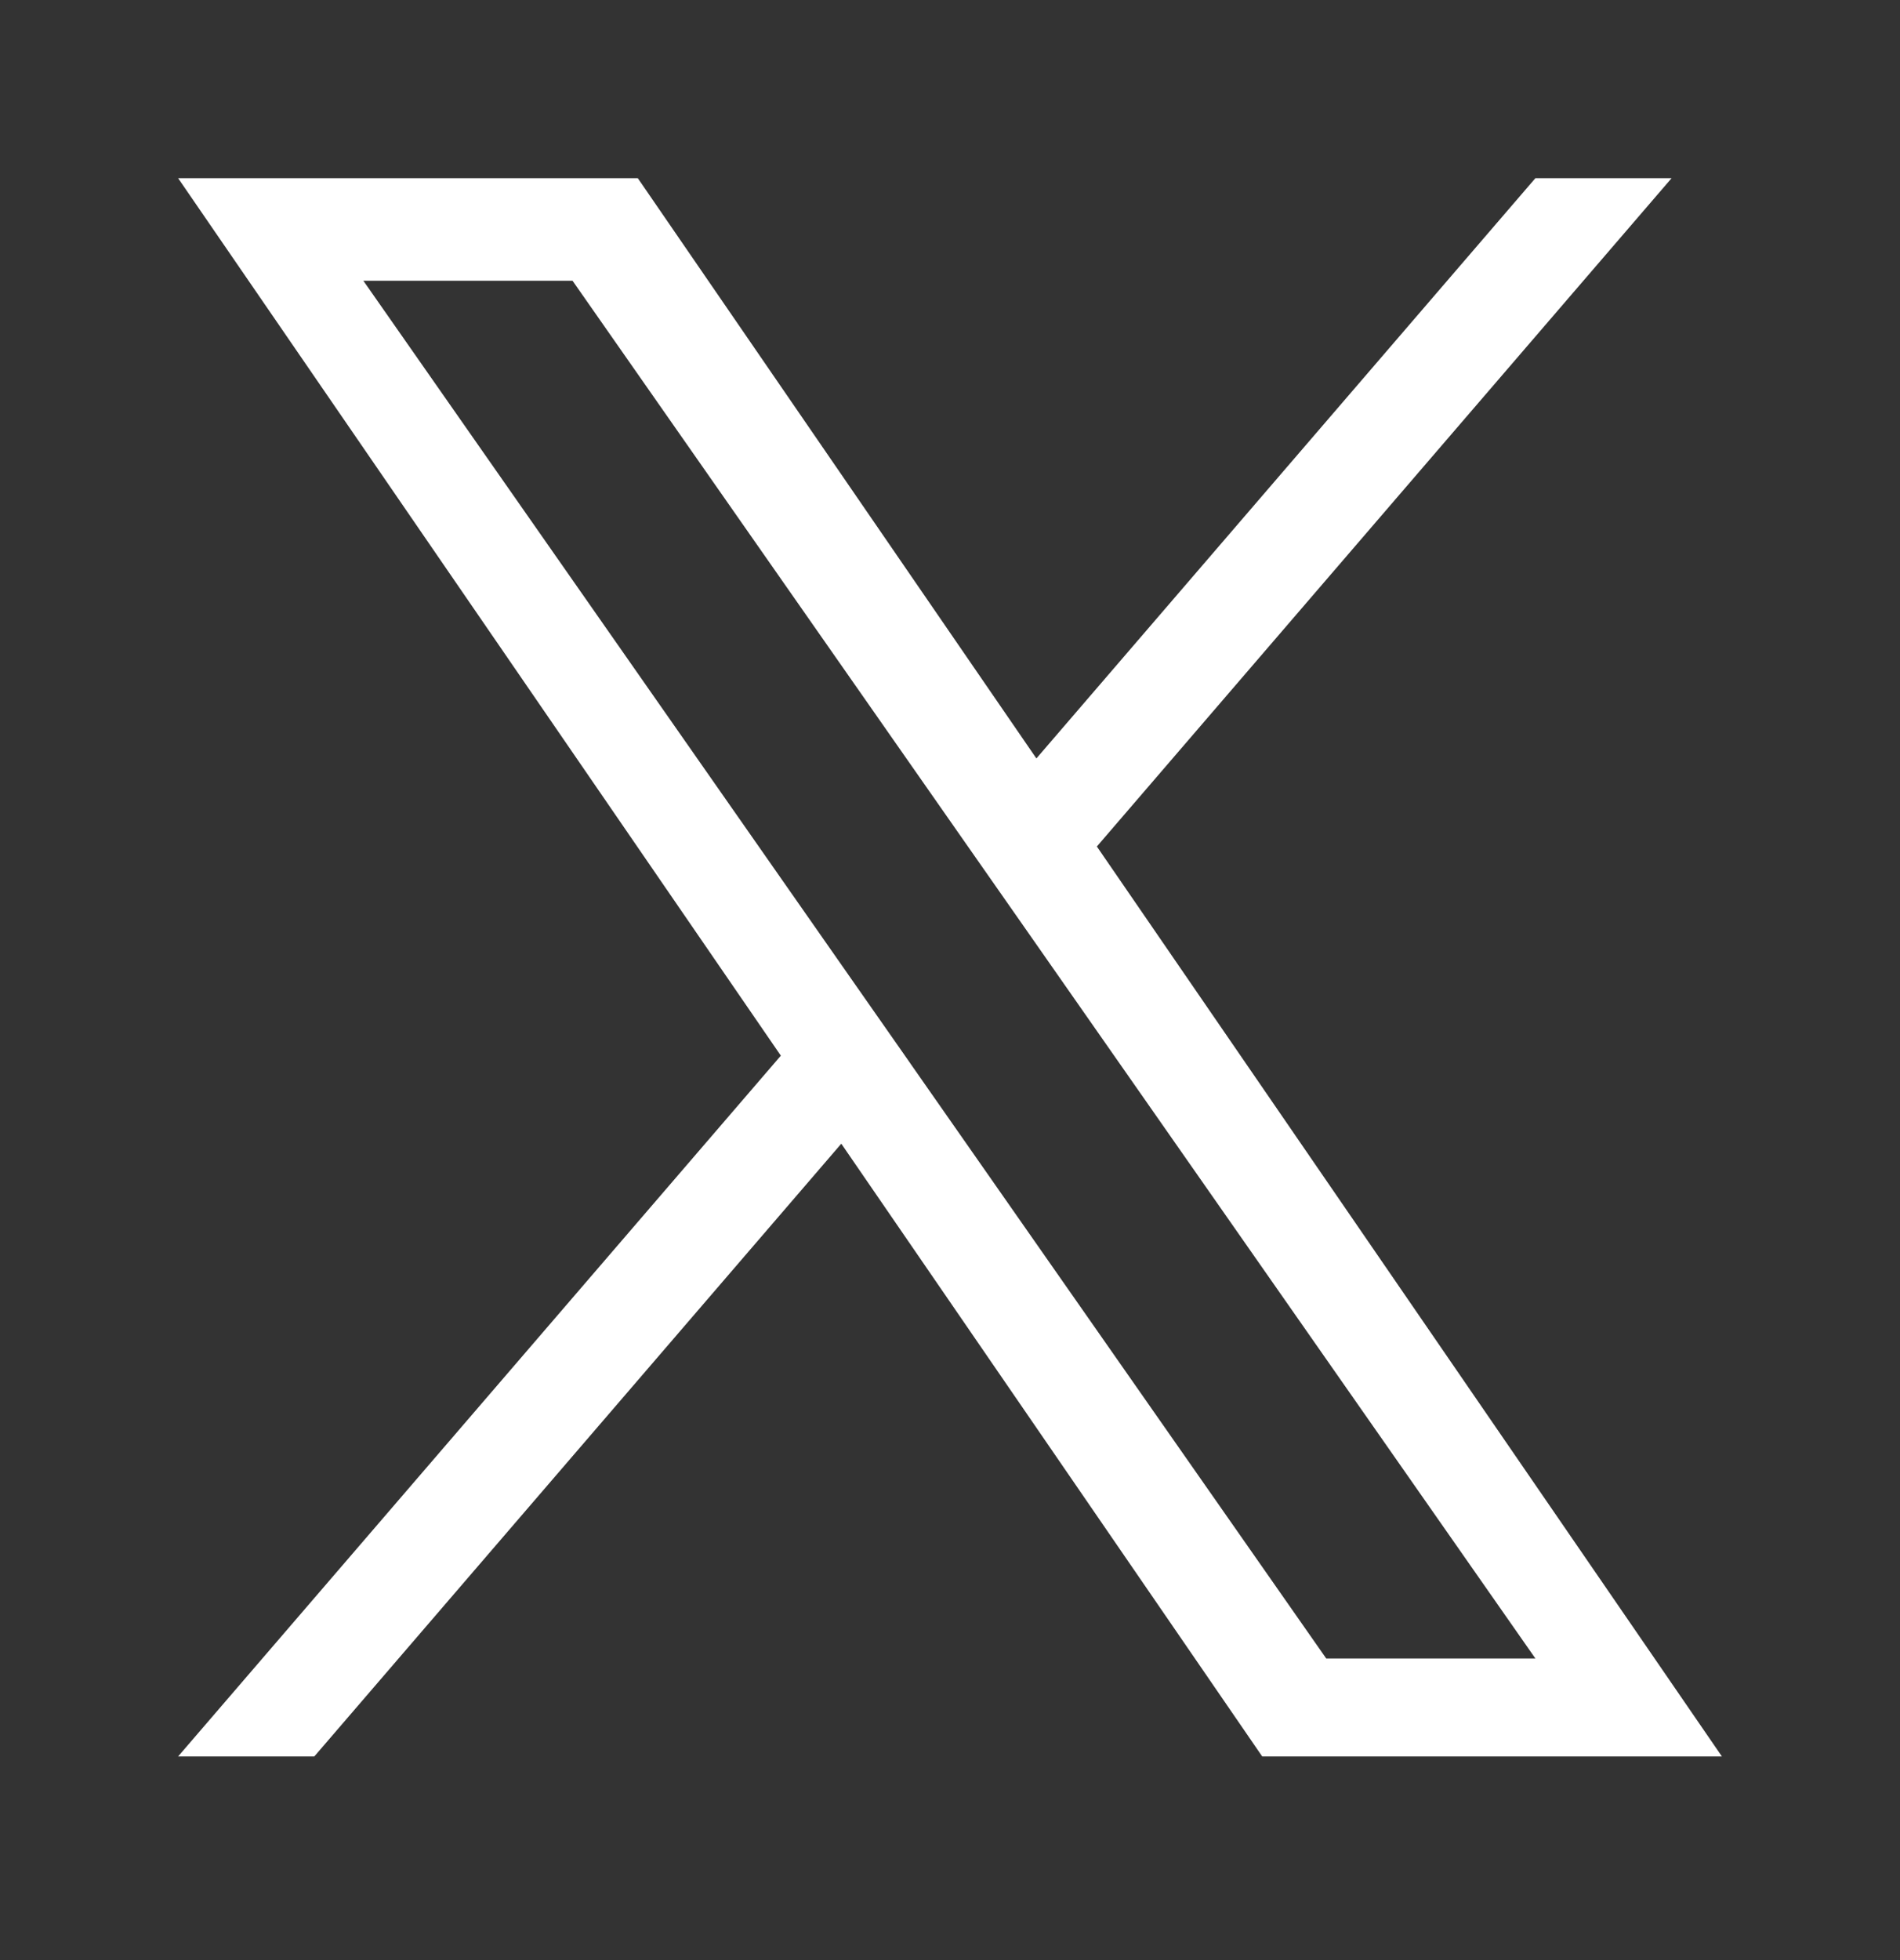
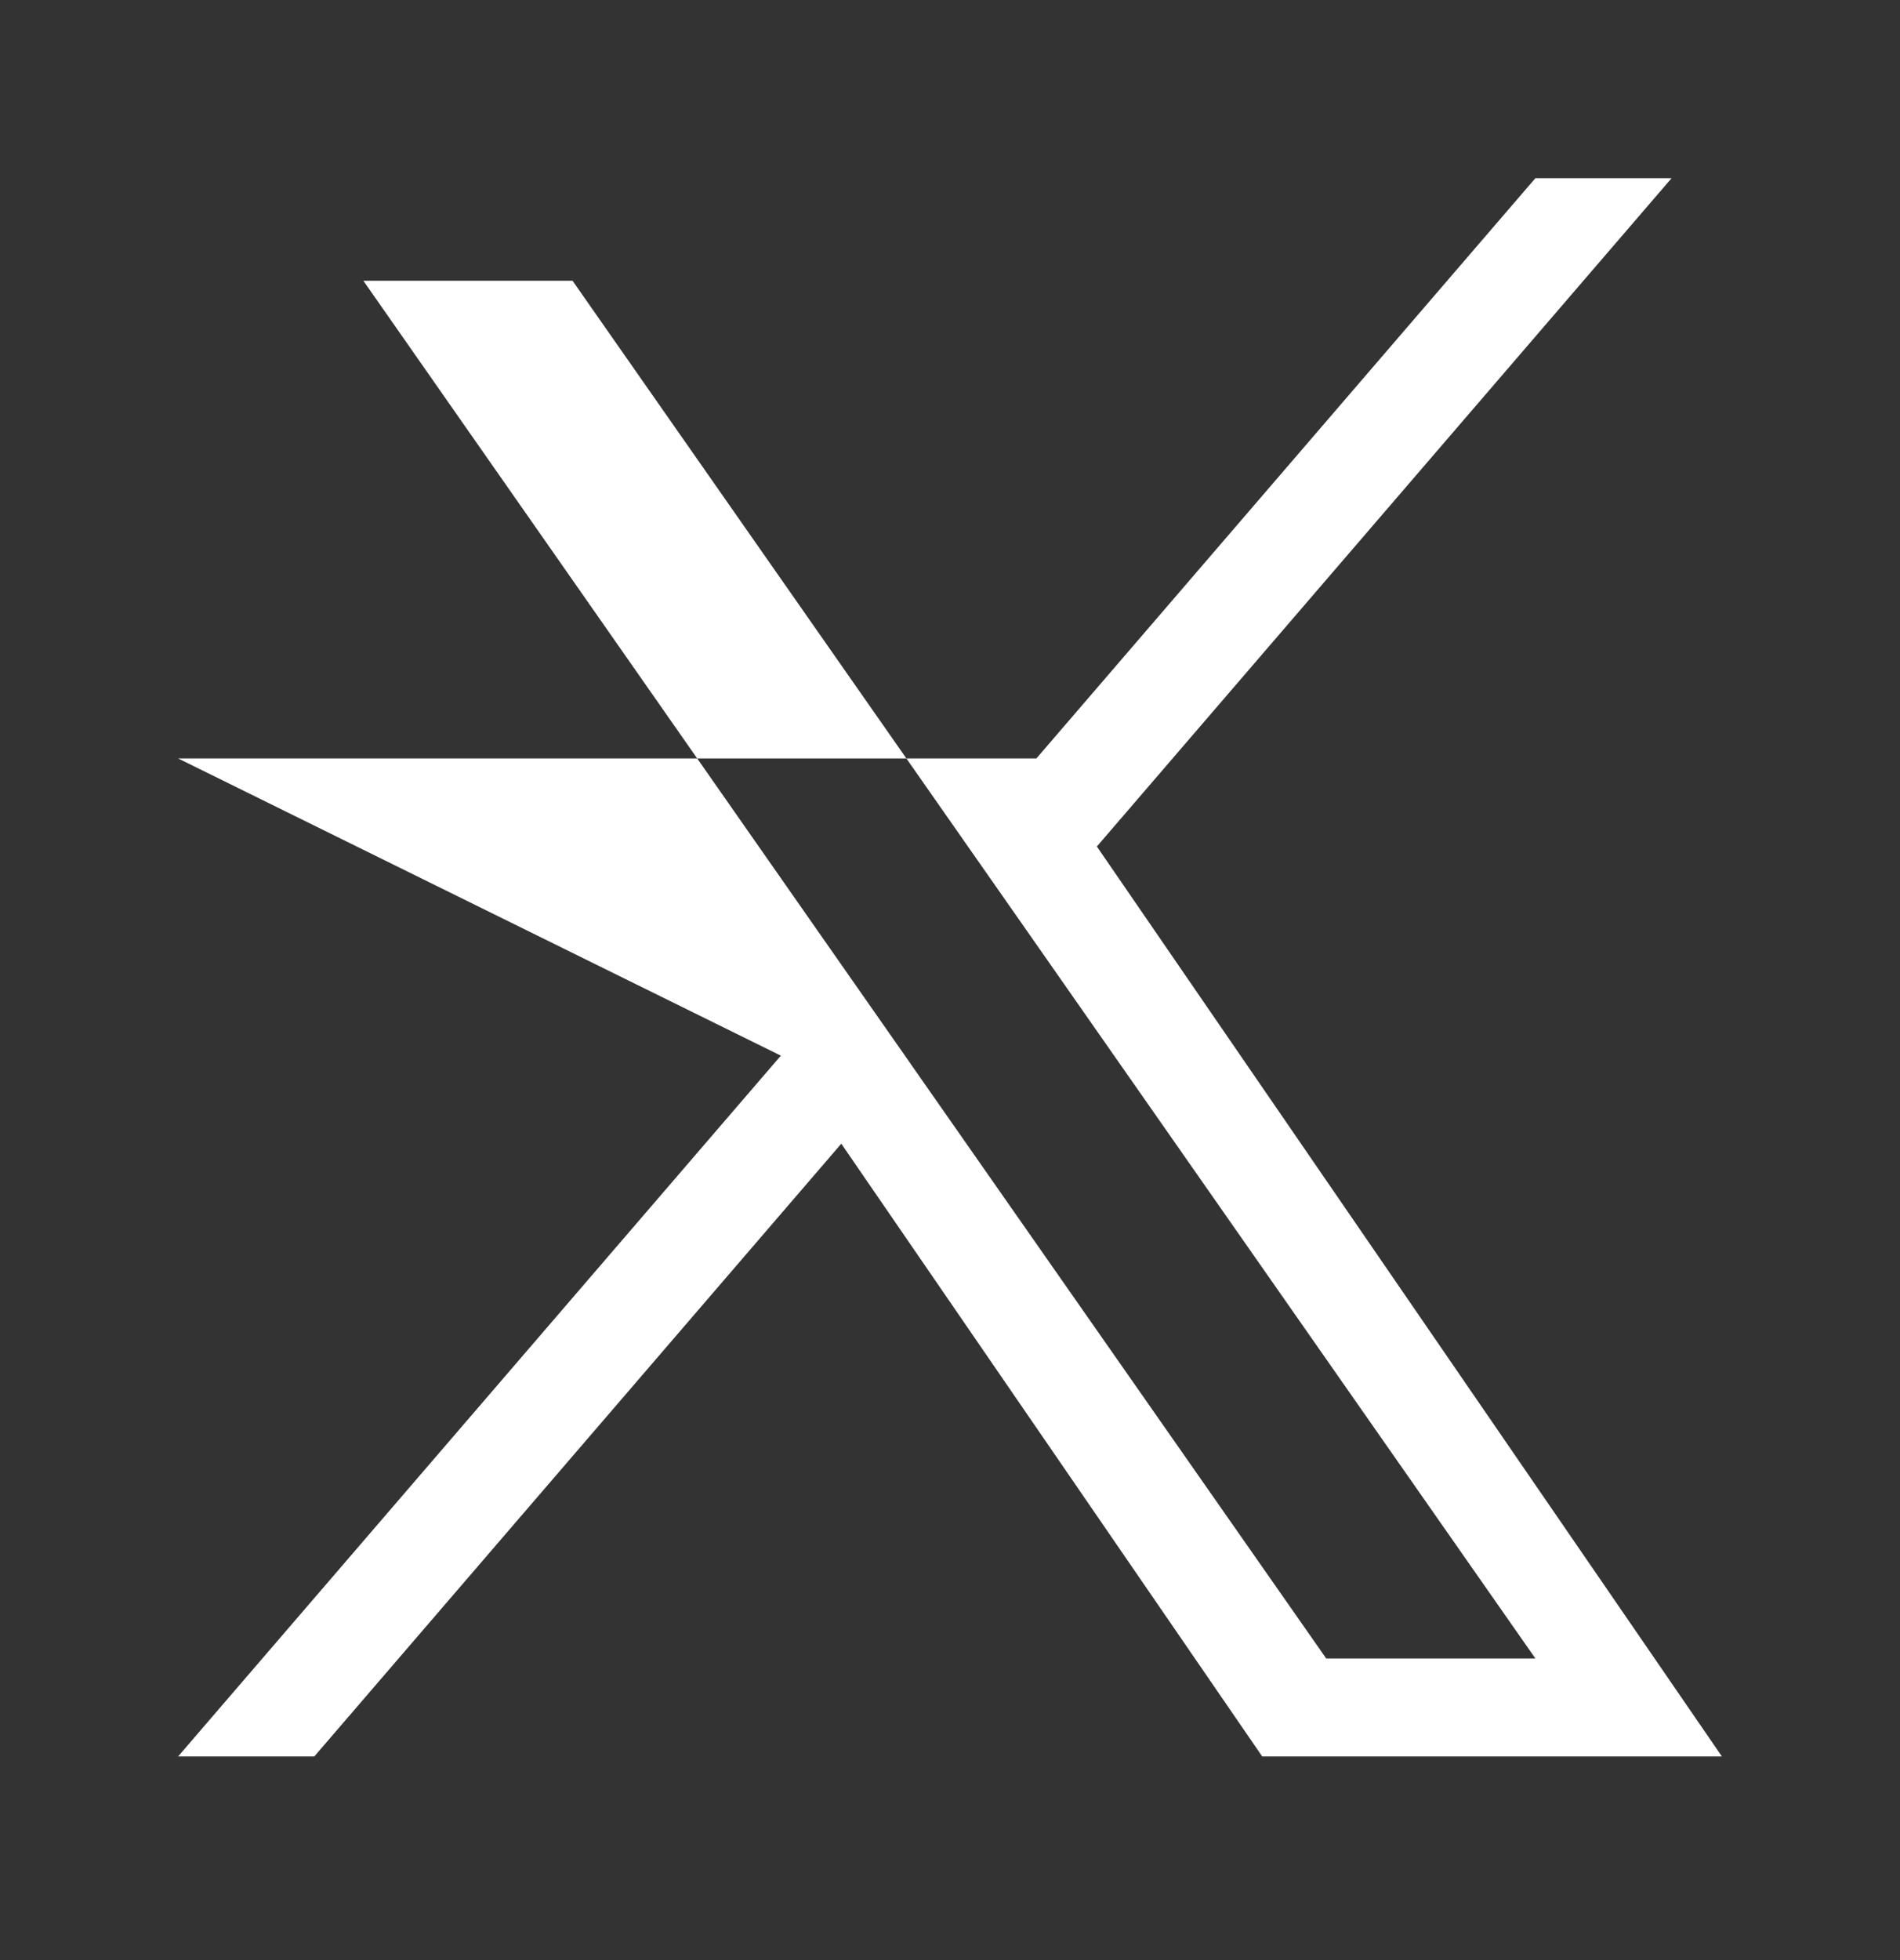
<svg xmlns="http://www.w3.org/2000/svg" width="32" height="33" viewBox="0 0 32 33" fill="none">
  <rect x="0" y="0" width="32" height="33" fill="#333333" stroke="none" />
-   <path d="M18.474 14.251L28.153 3H25.859L17.455 12.769L10.742 3H3L13.151 17.773L3 29.571H5.294L14.169 19.255L21.258 29.571H29L18.473 14.251H18.474ZM15.332 17.903L14.303 16.432L6.12 4.727H9.643L16.247 14.173L17.276 15.644L25.86 27.923H22.337L15.332 17.904V17.903Z" fill="white" />
+   <path d="M18.474 14.251L28.153 3H25.859L17.455 12.769H3L13.151 17.773L3 29.571H5.294L14.169 19.255L21.258 29.571H29L18.473 14.251H18.474ZM15.332 17.903L14.303 16.432L6.12 4.727H9.643L16.247 14.173L17.276 15.644L25.86 27.923H22.337L15.332 17.904V17.903Z" fill="white" />
</svg>